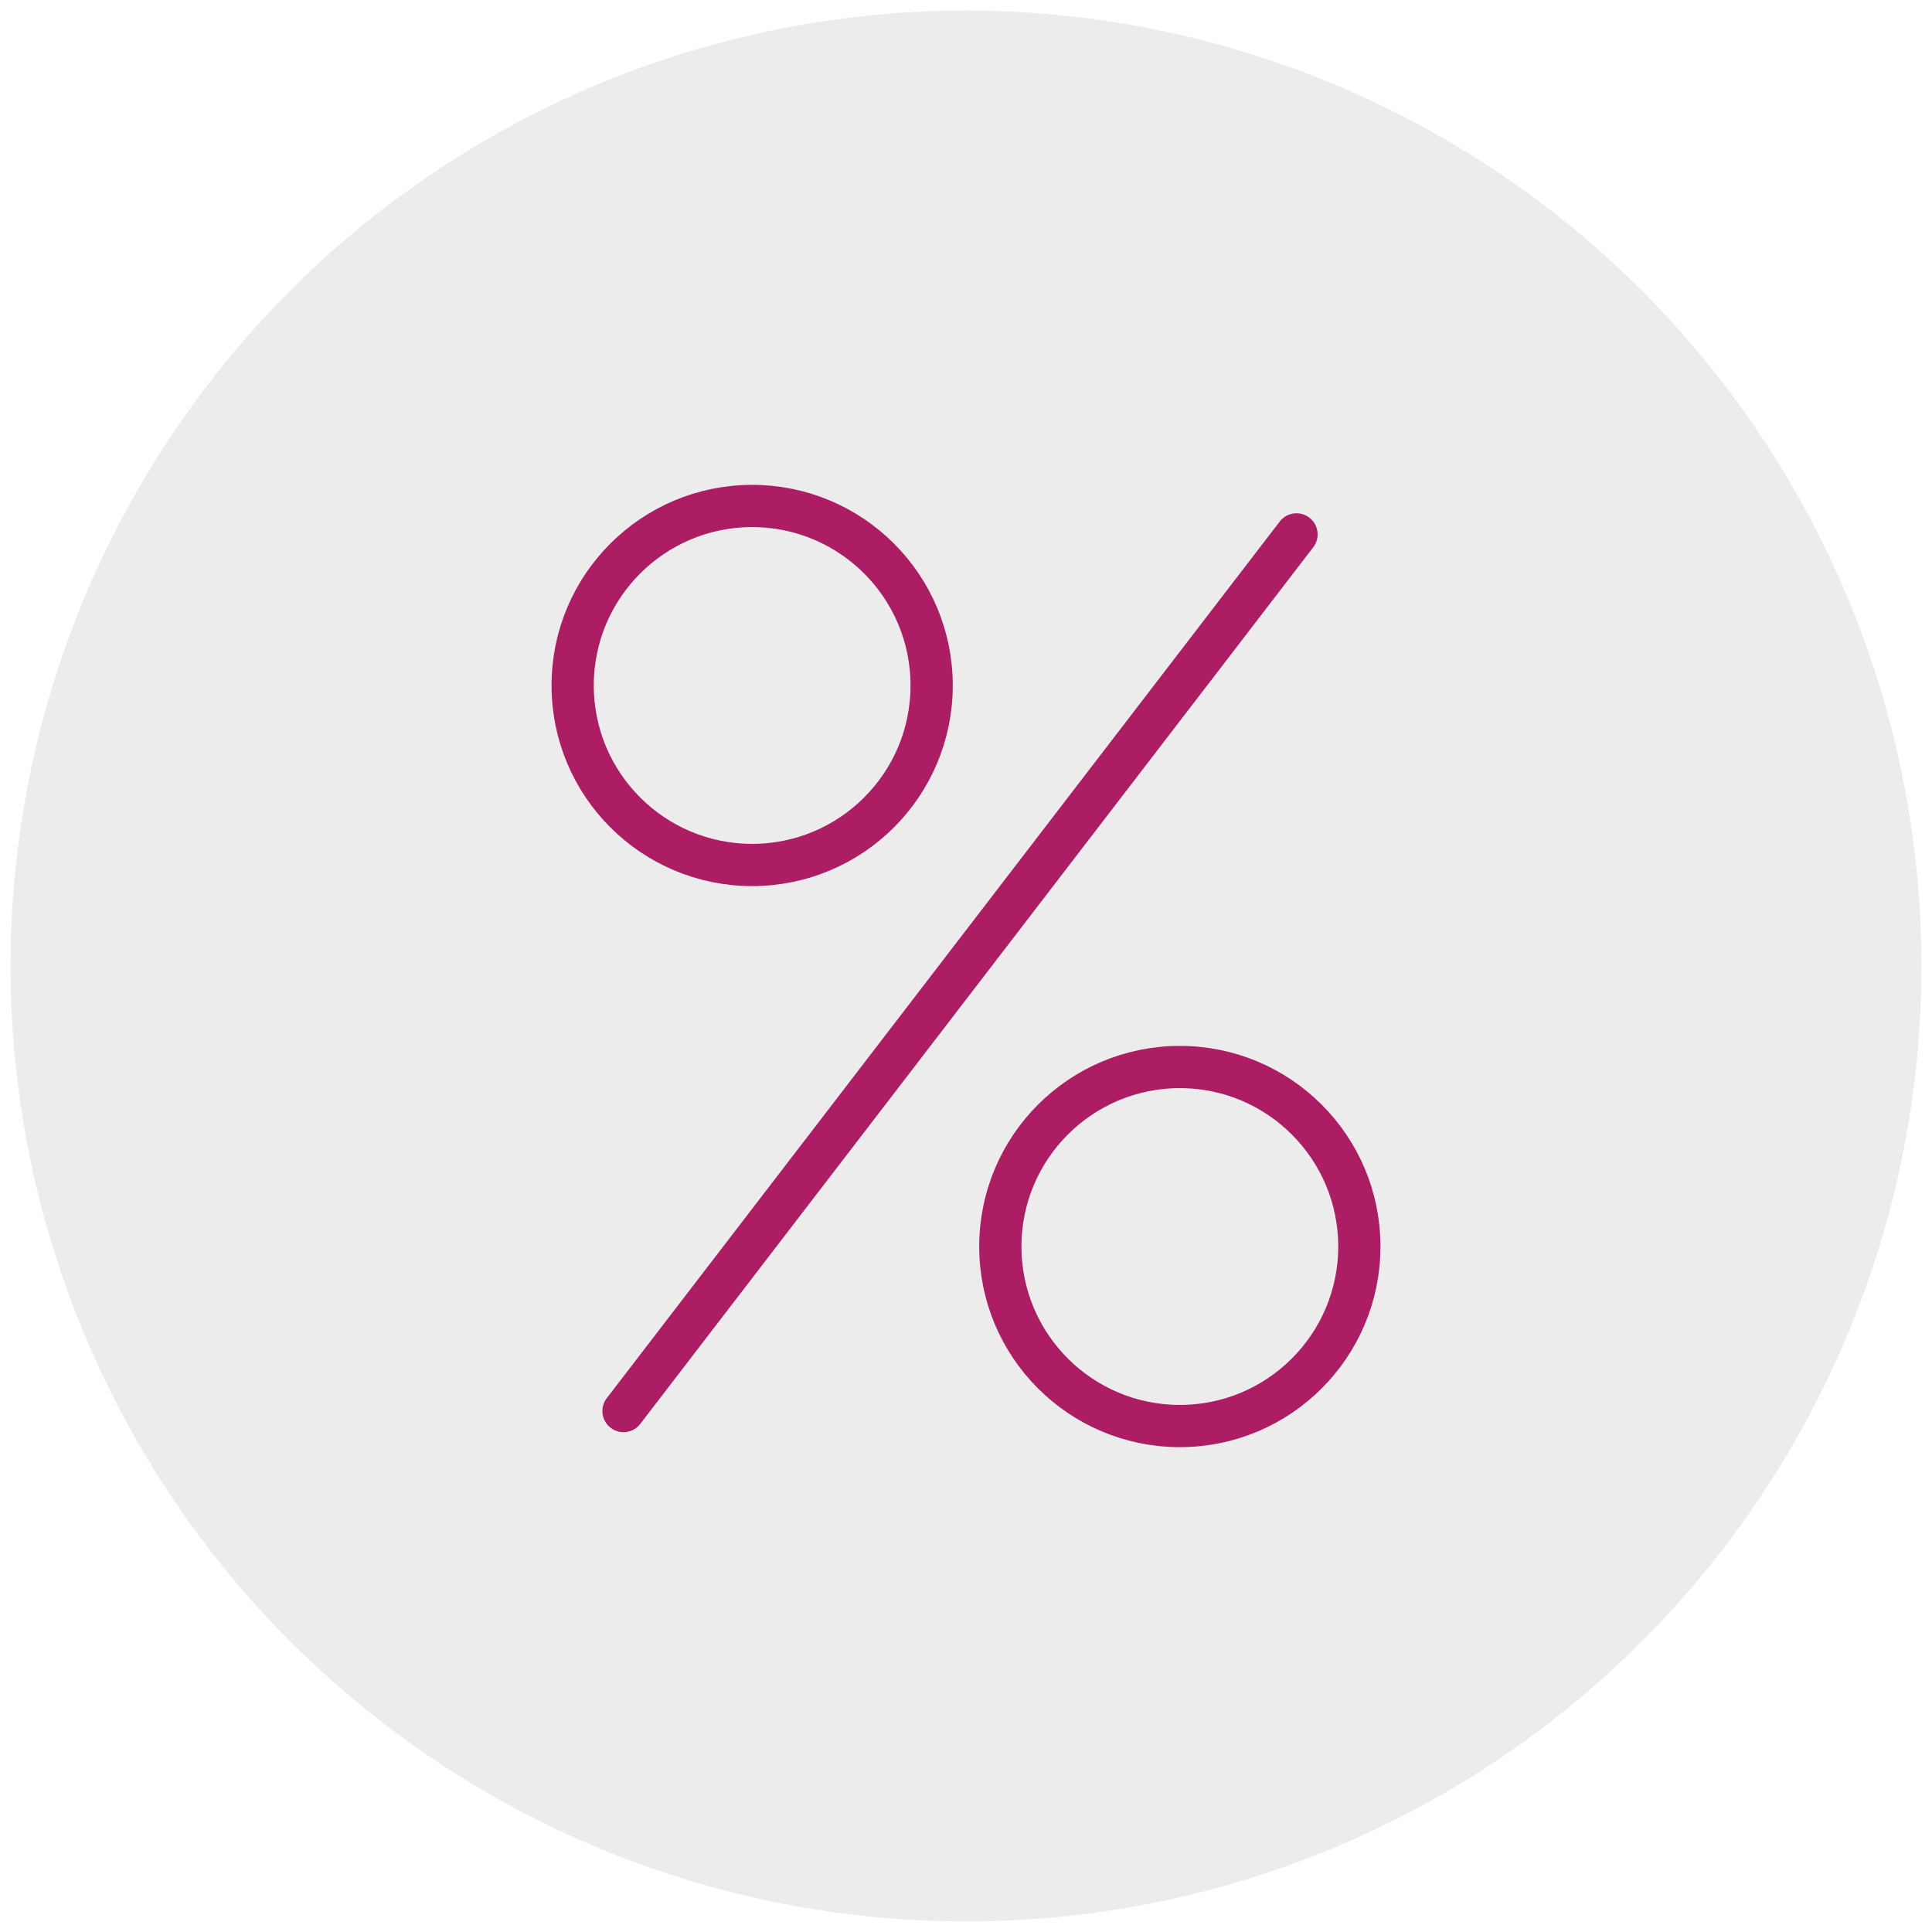
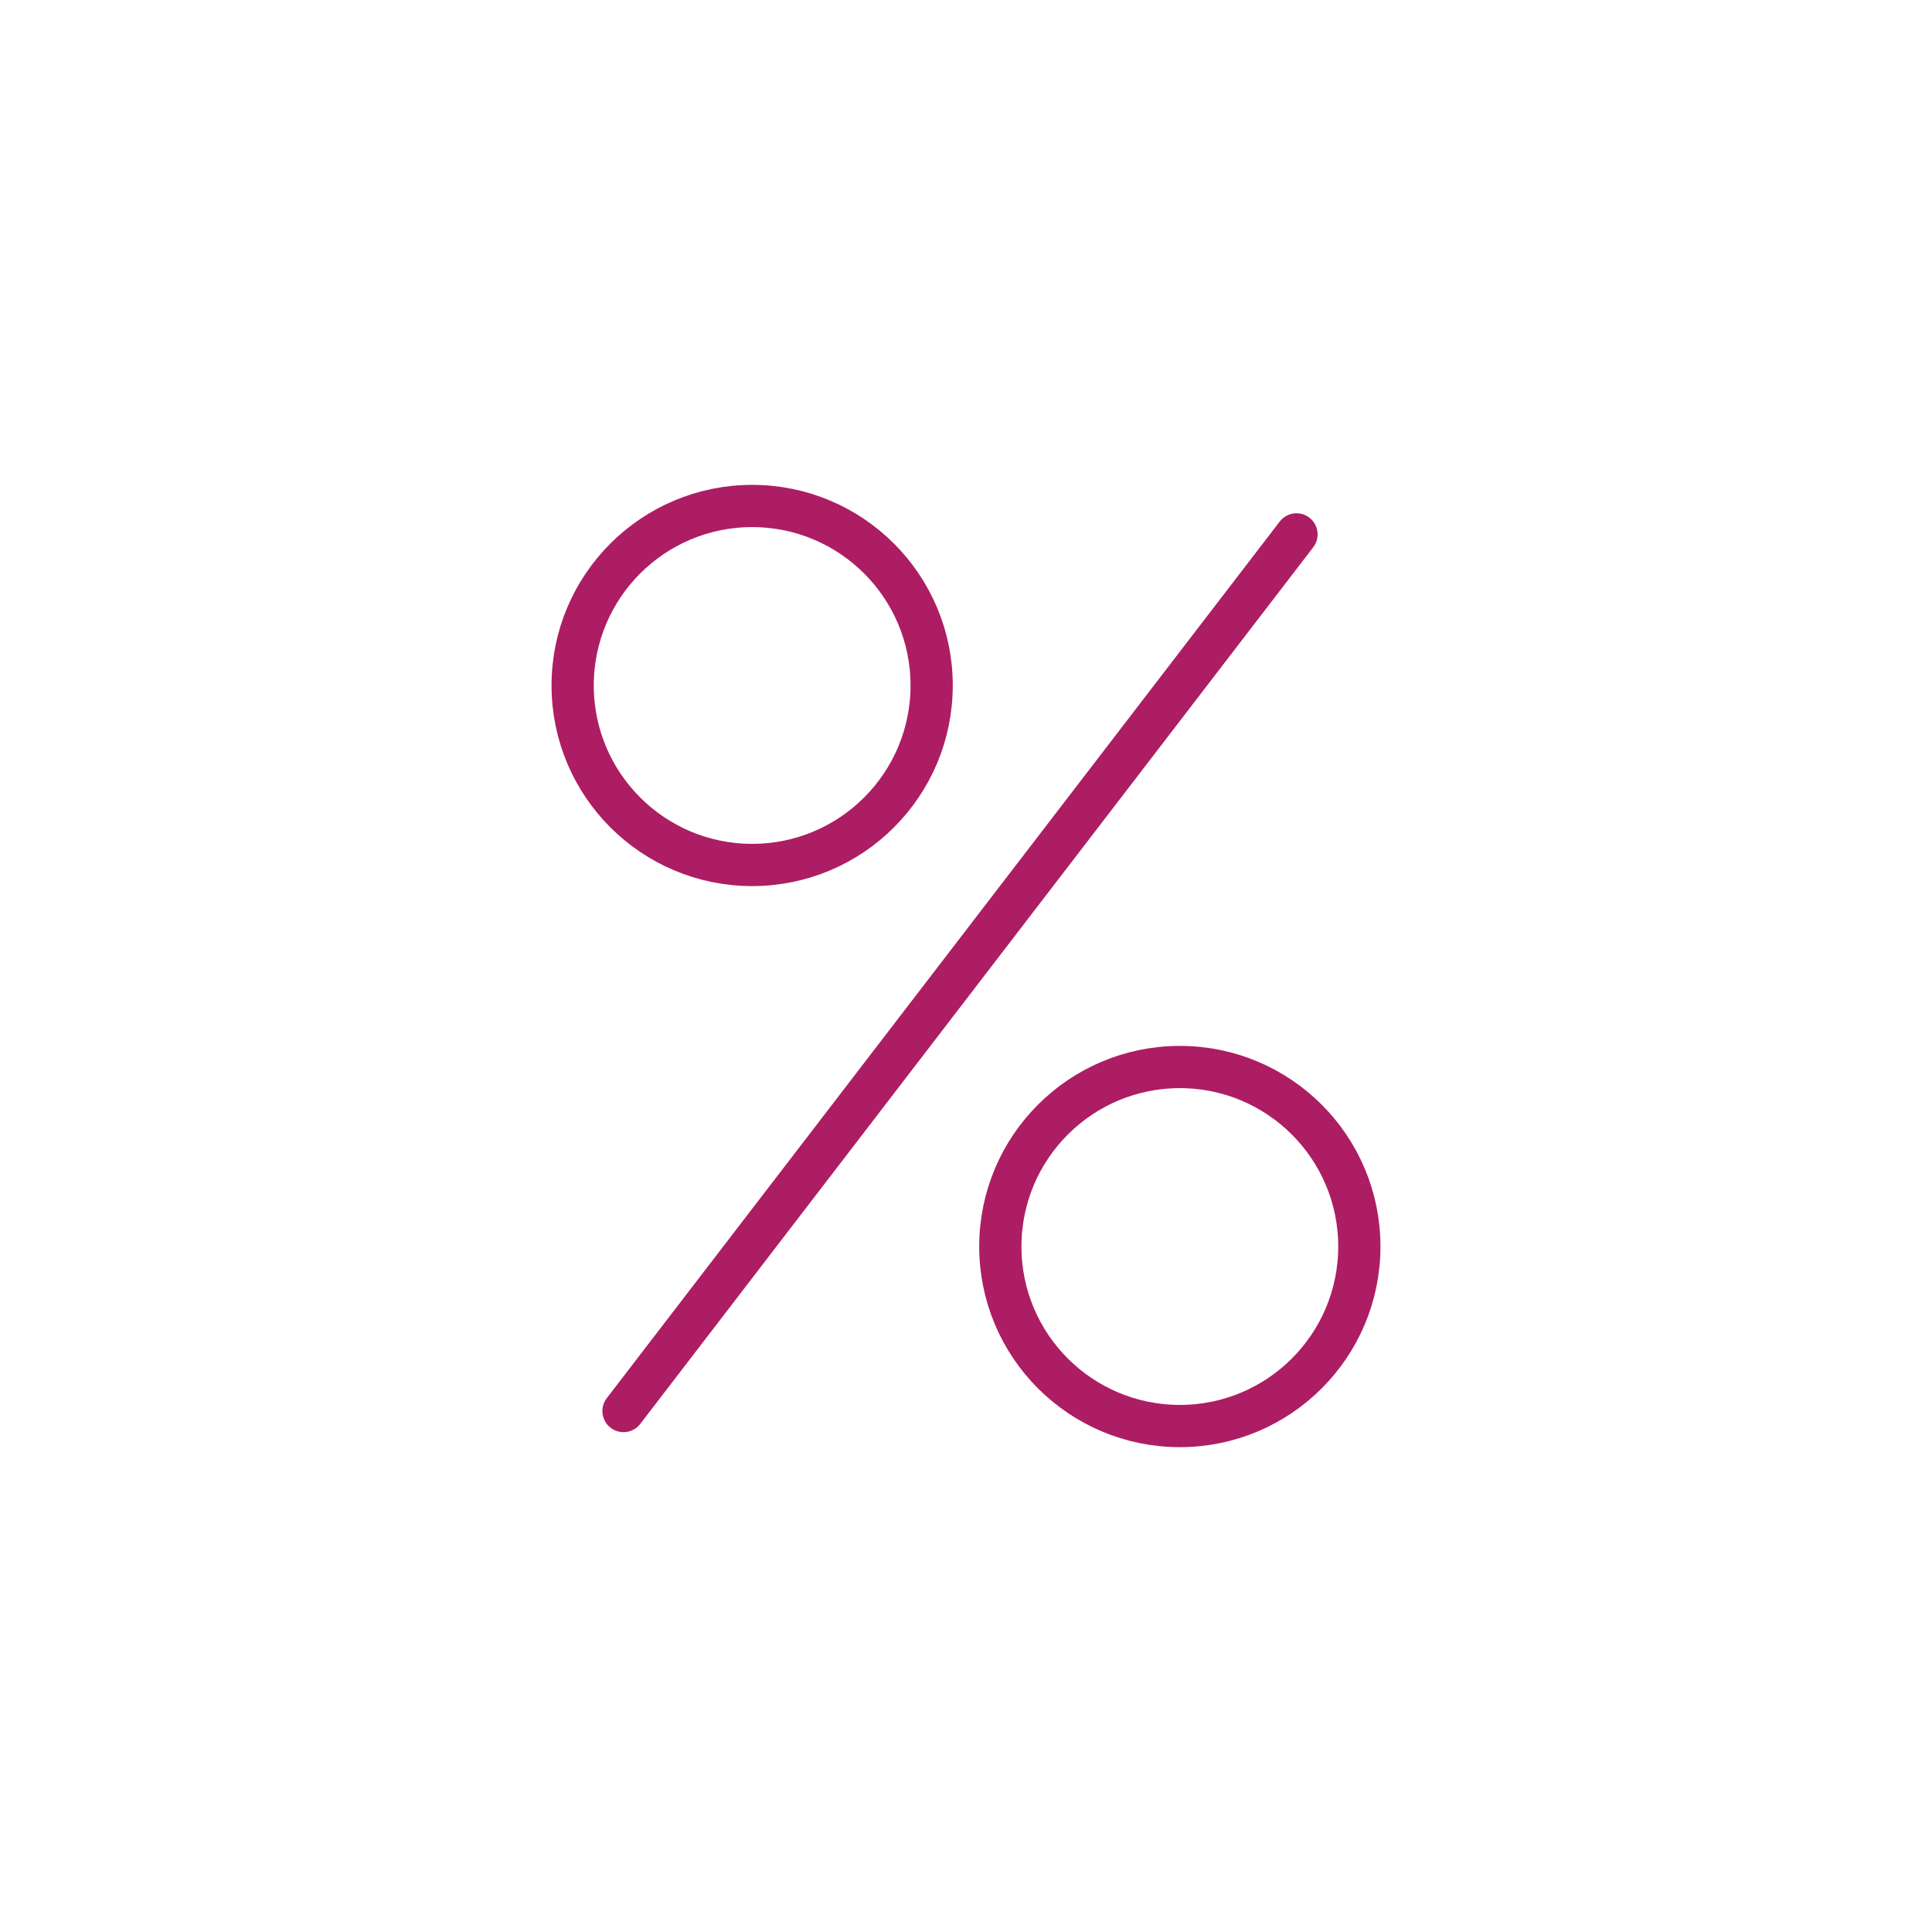
<svg xmlns="http://www.w3.org/2000/svg" version="1.1" id="Layer_1" x="0px" y="0px" width="182.979px" height="182.979px" viewBox="0 0 182.979 182.979" enable-background="new 0 0 182.979 182.979" xml:space="preserve">
-   <circle opacity="0.9" fill="#EAEAEA" cx="91.49" cy="91.49" r="90.49" />
  <g>
    <circle fill="none" stroke="#AD1D63" stroke-width="4" stroke-linecap="round" stroke-linejoin="round" cx="71.236" cy="64.921" r="17" />
    <line fill="none" stroke="#AD1D63" stroke-width="4" stroke-linecap="round" stroke-linejoin="round" x1="59.052" y1="133.64" x2="122.79" y2="50.612" />
    <circle fill="none" stroke="#AD1D63" stroke-width="4" stroke-linecap="round" stroke-linejoin="round" cx="111.742" cy="118.058" r="17.001" />
  </g>
</svg>